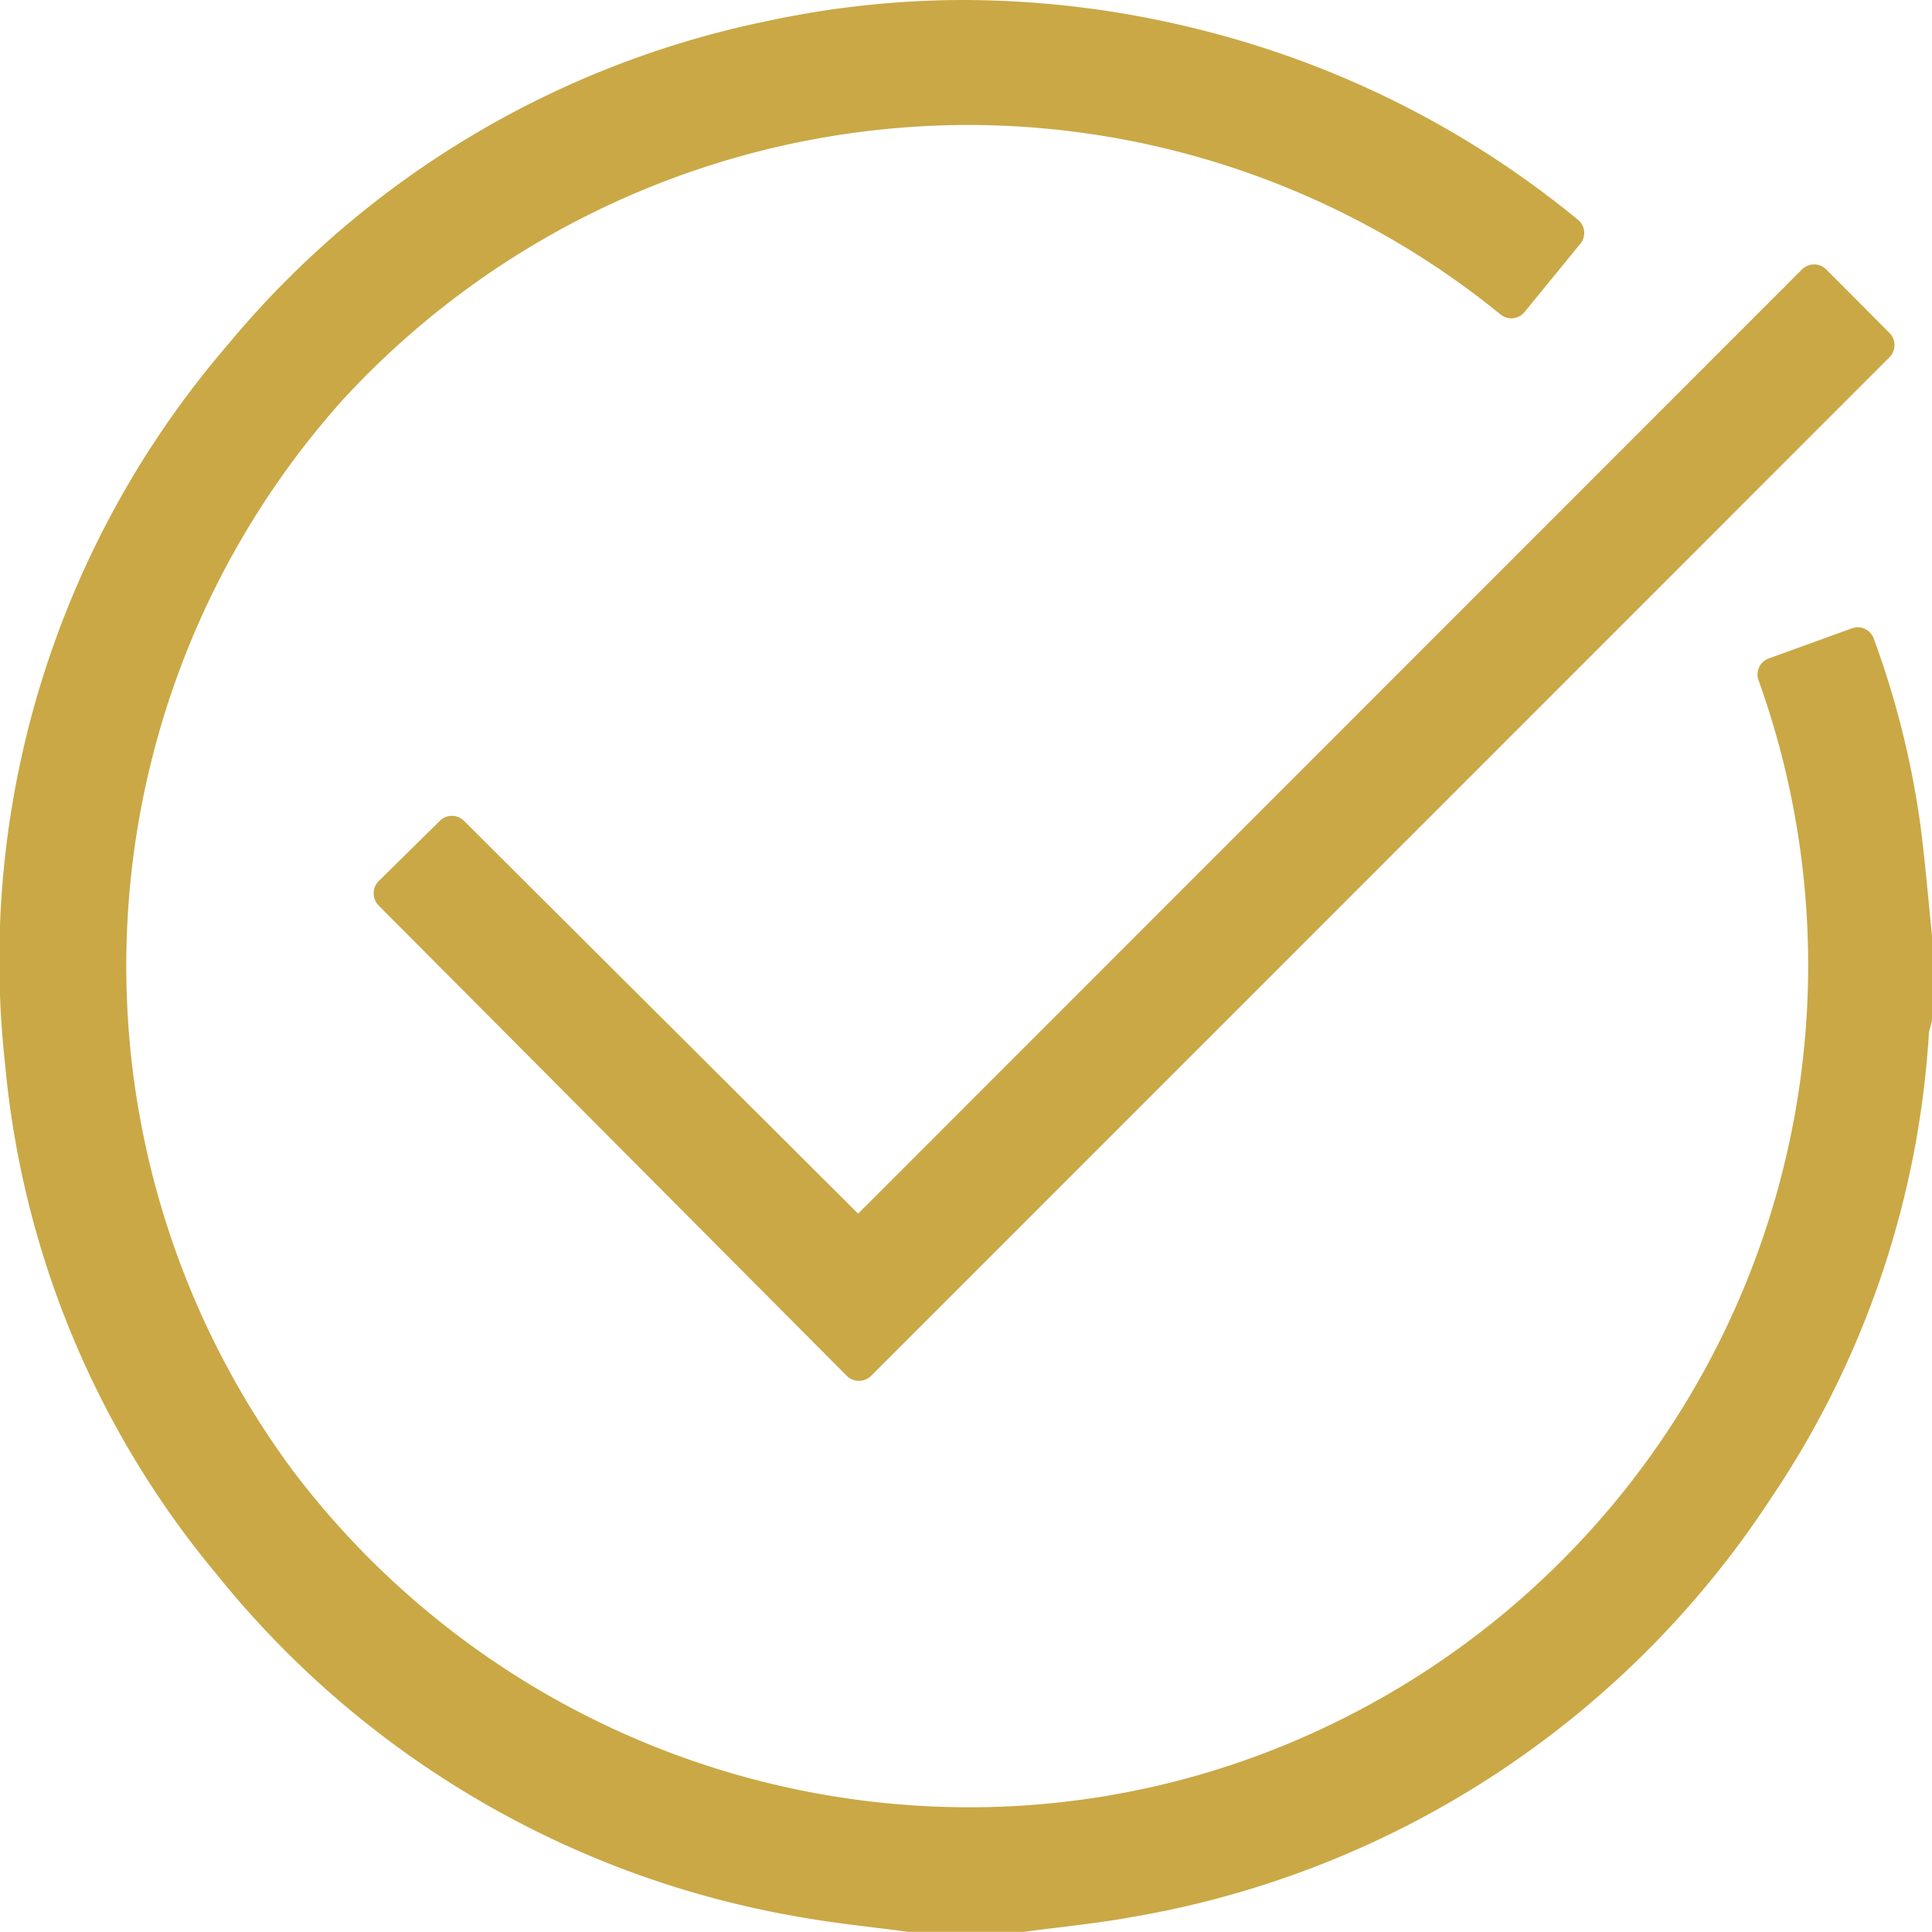
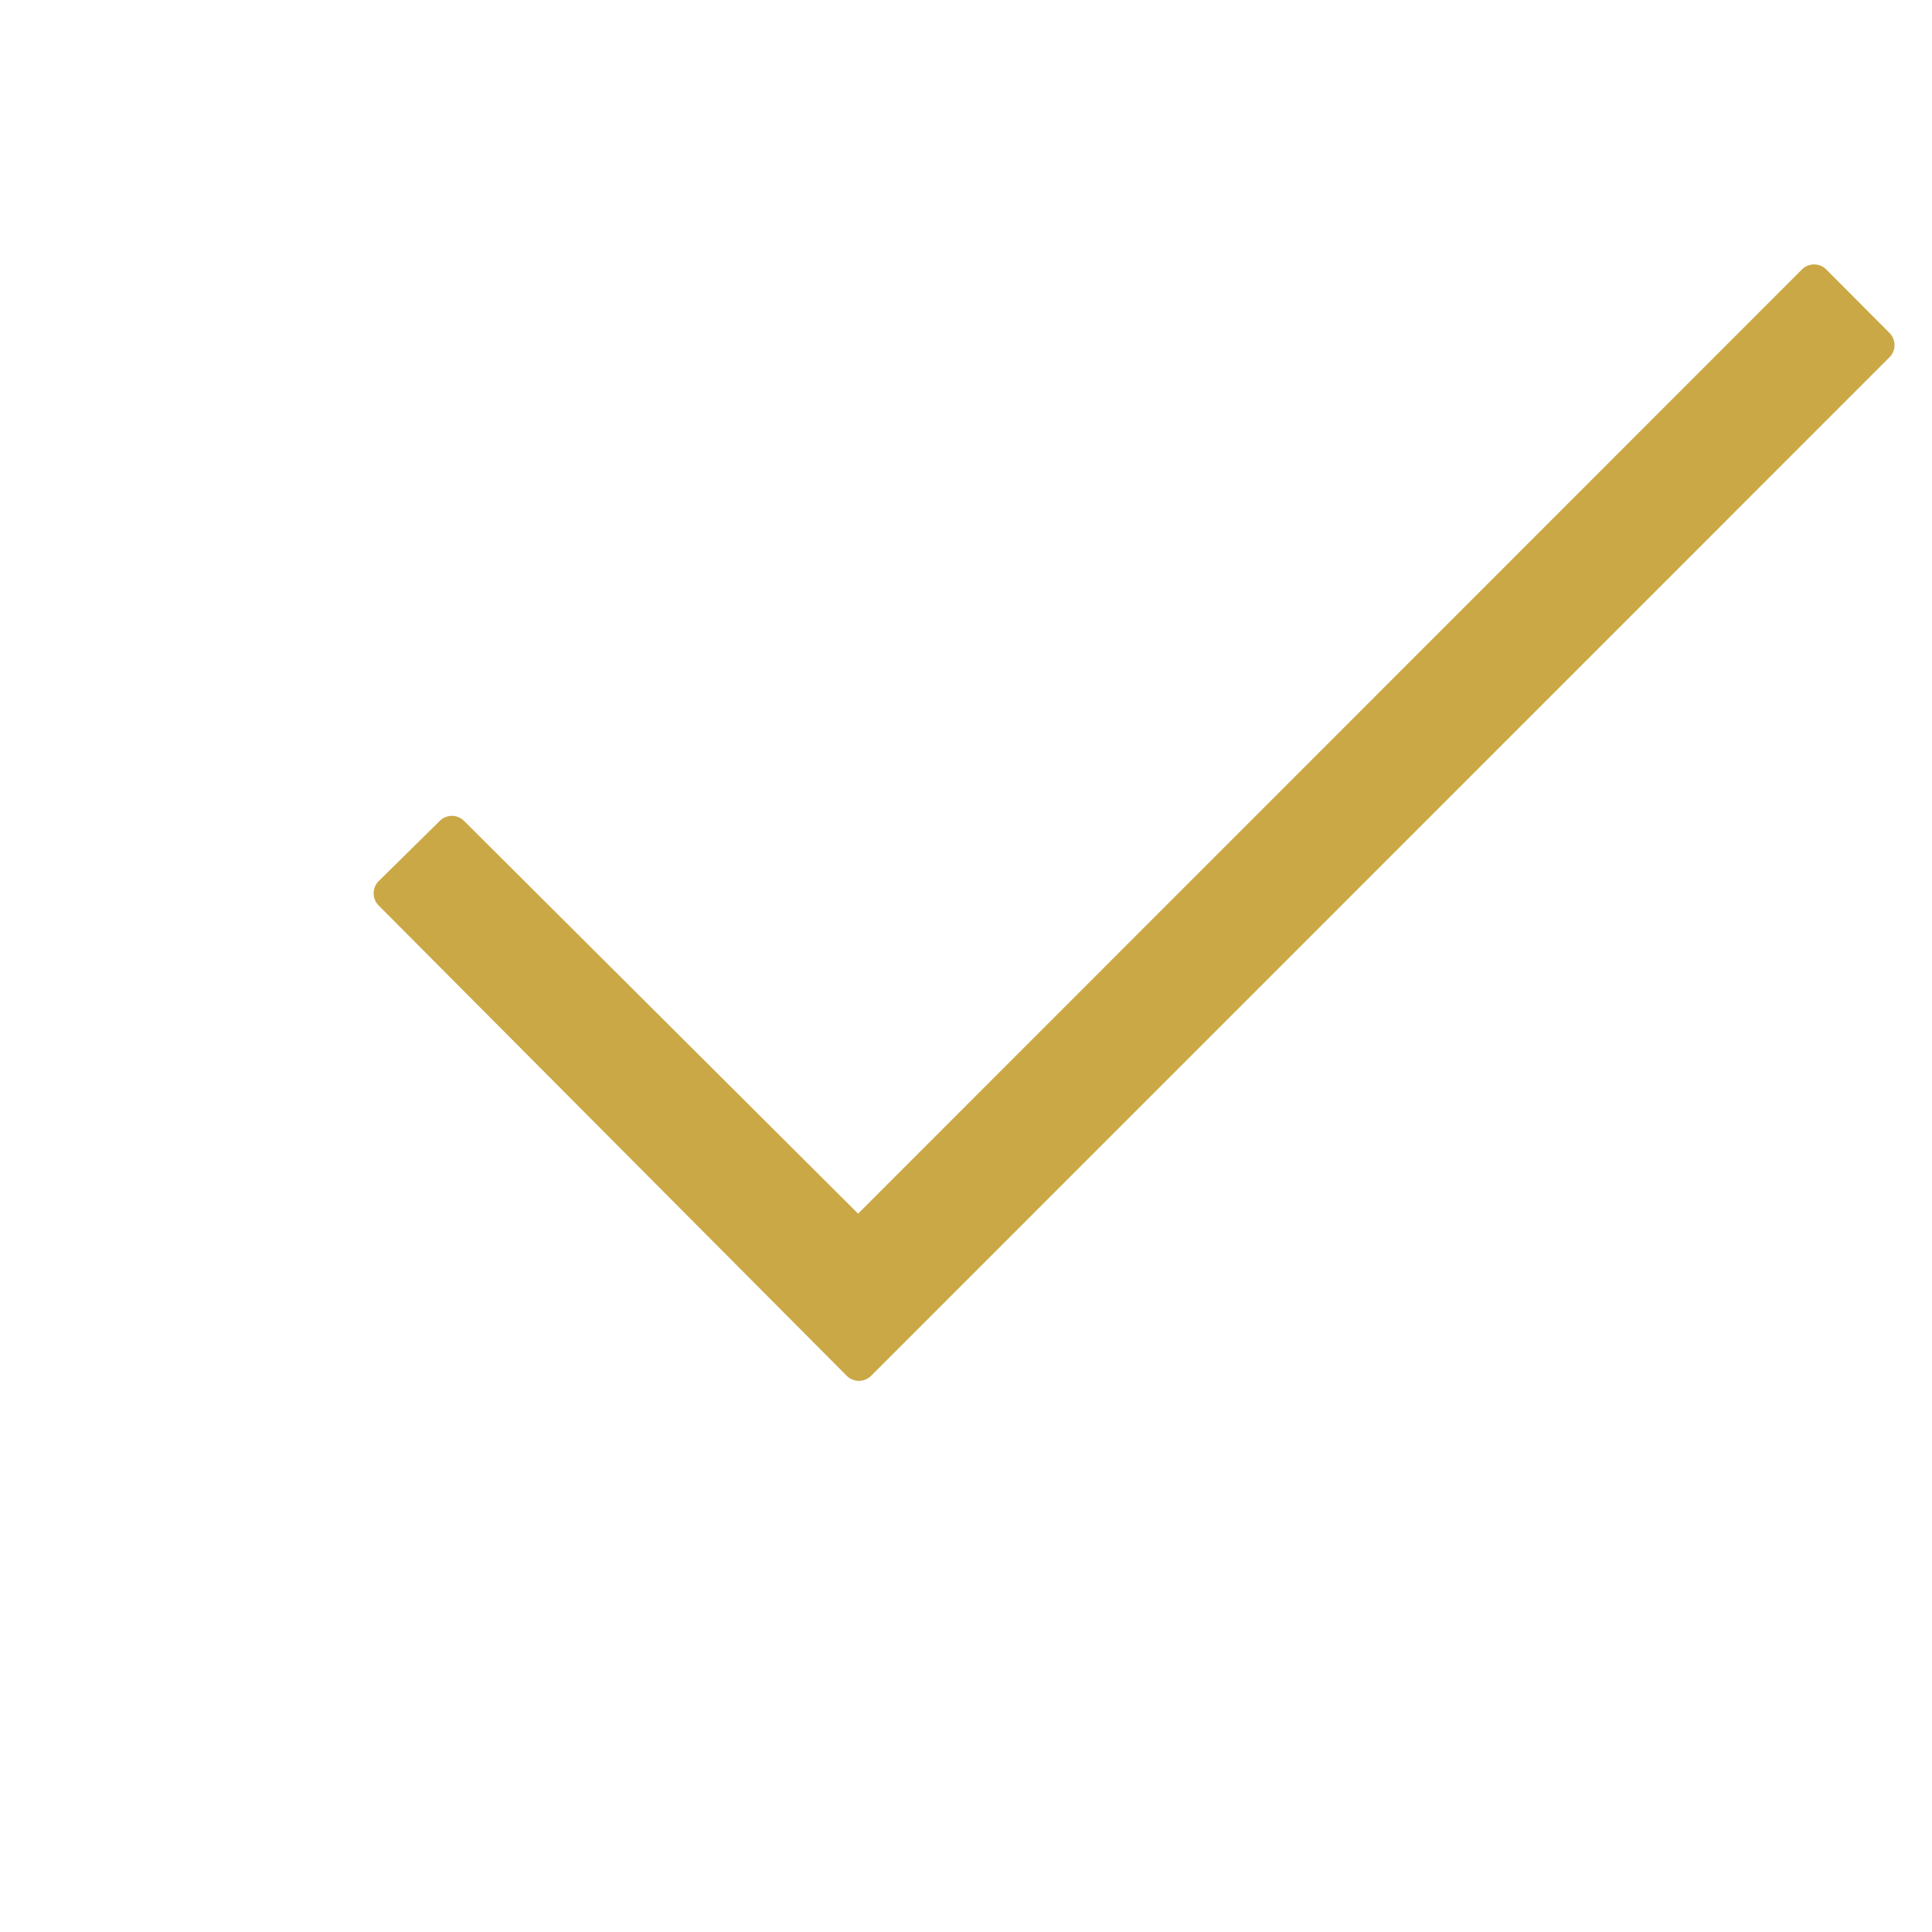
<svg xmlns="http://www.w3.org/2000/svg" width="38" height="38" viewBox="0 0 38 38">
  <g id="グループ_35777" data-name="グループ 35777" transform="translate(970.988 -437.319)">
-     <path id="パス_8273" data-name="パス 8273" d="M-932.99,455.7c-.023-.22-.044-.44-.065-.66-.047-.484-.095-.985-.159-1.479a17.571,17.571,0,0,0-.92-3.682.333.333,0,0,0-.172-.19.334.334,0,0,0-.142-.032.334.334,0,0,0-.114.02l-1.64.594a.334.334,0,0,0-.2.421,16.575,16.575,0,0,1-8.389,20.536,16.336,16.336,0,0,1-7.16,1.638,16.689,16.689,0,0,1-13.29-6.639,16.683,16.683,0,0,1,1-21.05,16.741,16.741,0,0,1,12.354-5.4,16.609,16.609,0,0,1,10.417,3.73.333.333,0,0,0,.208.073.334.334,0,0,0,.259-.123l1.1-1.346a.334.334,0,0,0-.048-.469,18.868,18.868,0,0,0-7.132-3.661,19.249,19.249,0,0,0-4.946-.662,18.415,18.415,0,0,0-3.868.414,18.642,18.642,0,0,0-10.608,6.363,18.559,18.559,0,0,0-4.383,14.154,18.268,18.268,0,0,0,4.177,10.053,18.76,18.76,0,0,0,11.446,6.72c.489.088.987.149,1.468.208.223.027.447.055.669.085a.335.335,0,0,0,.045,0h2.188a.331.331,0,0,0,.045,0c.223-.03.446-.057.669-.084.481-.059.979-.119,1.468-.209a18.778,18.778,0,0,0,12.555-8.231,18.327,18.327,0,0,0,3.109-9.15.725.725,0,0,1,.028-.122c.009-.034.019-.068.027-.1a.328.328,0,0,0,.009-.076v-1.6A.321.321,0,0,0-932.99,455.7Z" transform="translate(0 0)" fill="#caa846" />
-     <path id="パス_8274" data-name="パス 8274" d="M-875.33,509.556a.338.338,0,0,0-.24-.1.338.338,0,0,0-.239.1l-1.2,1.183a.339.339,0,0,0-.1.24.34.34,0,0,0,.1.241l9.205,9.249a.339.339,0,0,0,.24.1h0a.34.34,0,0,0,.24-.1l20.029-20.032a.34.34,0,0,0,0-.48l-1.242-1.247a.339.339,0,0,0-.24-.1h0a.339.339,0,0,0-.24.1L-867.58,517.28Z" transform="translate(-86.53 -56.09)" fill="#caa846" />
+     <path id="パス_8274" data-name="パス 8274" d="M-875.33,509.556a.338.338,0,0,0-.24-.1.338.338,0,0,0-.239.1l-1.2,1.183a.339.339,0,0,0-.1.24.34.34,0,0,0,.1.241l9.205,9.249a.339.339,0,0,0,.24.1h0a.34.34,0,0,0,.24-.1l20.029-20.032a.34.34,0,0,0,0-.48l-1.242-1.247a.339.339,0,0,0-.24-.1a.339.339,0,0,0-.24.1L-867.58,517.28Z" transform="translate(-86.53 -56.09)" fill="#caa846" />
  </g>
</svg>